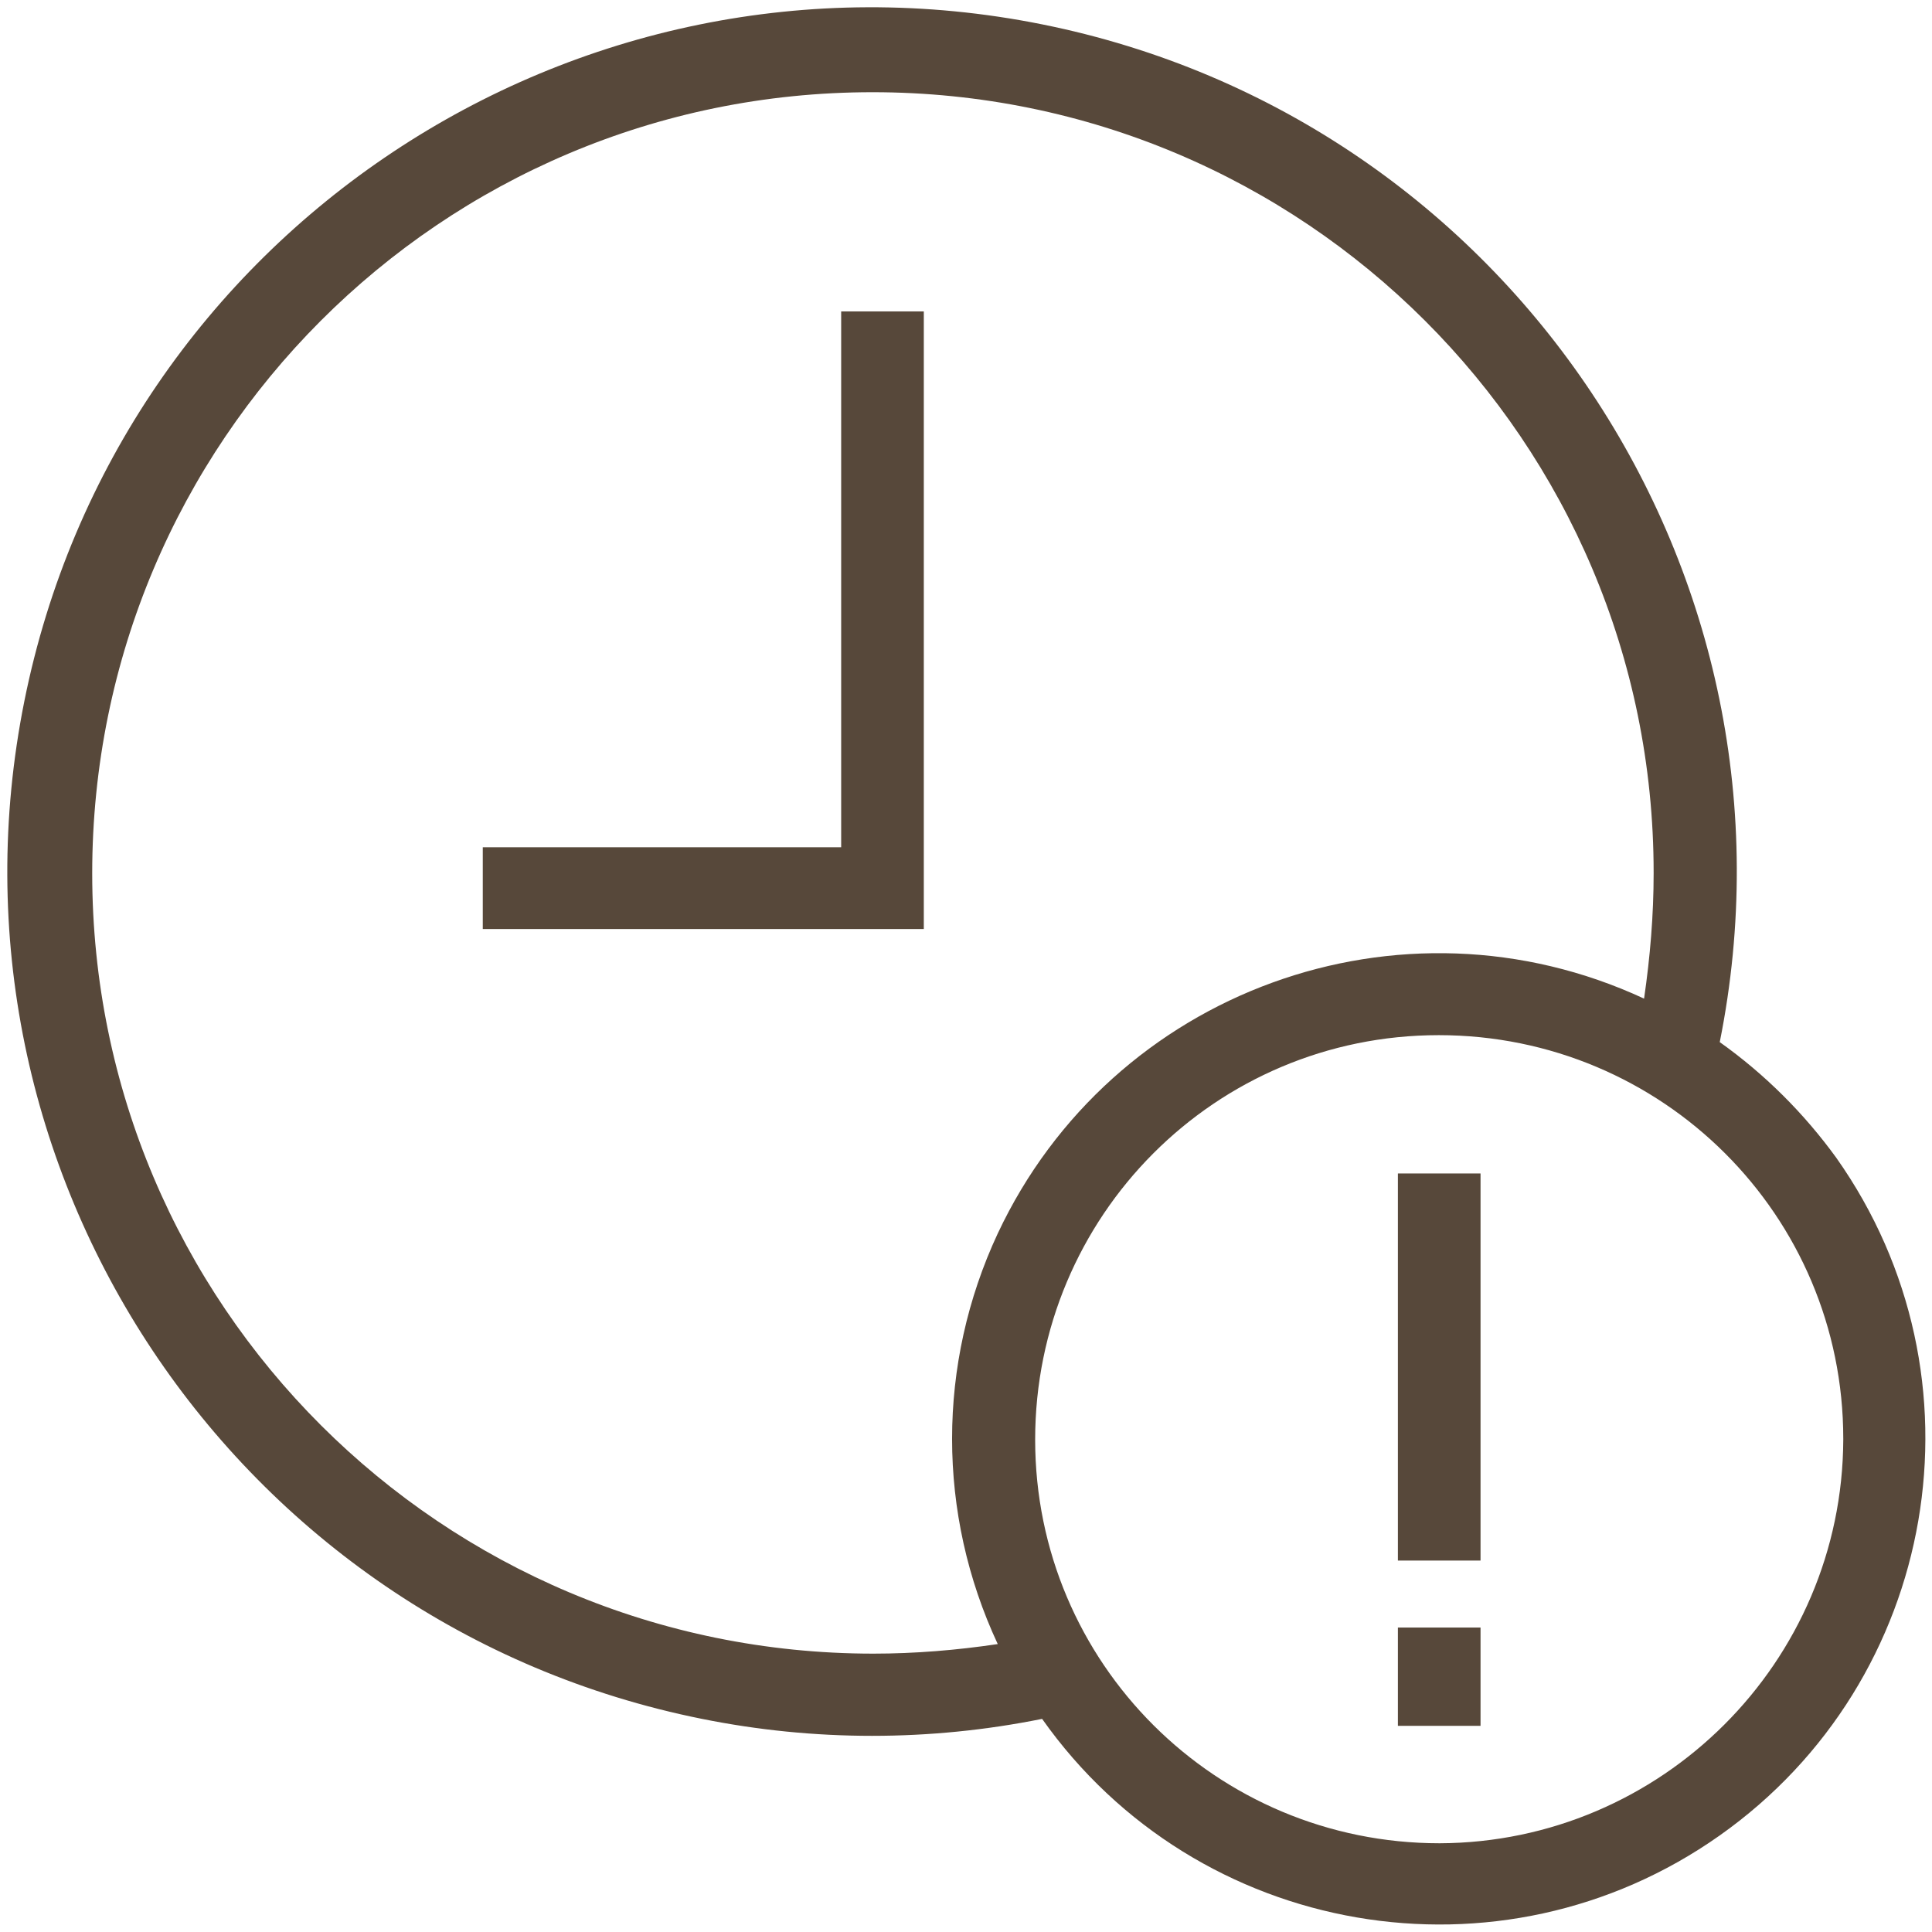
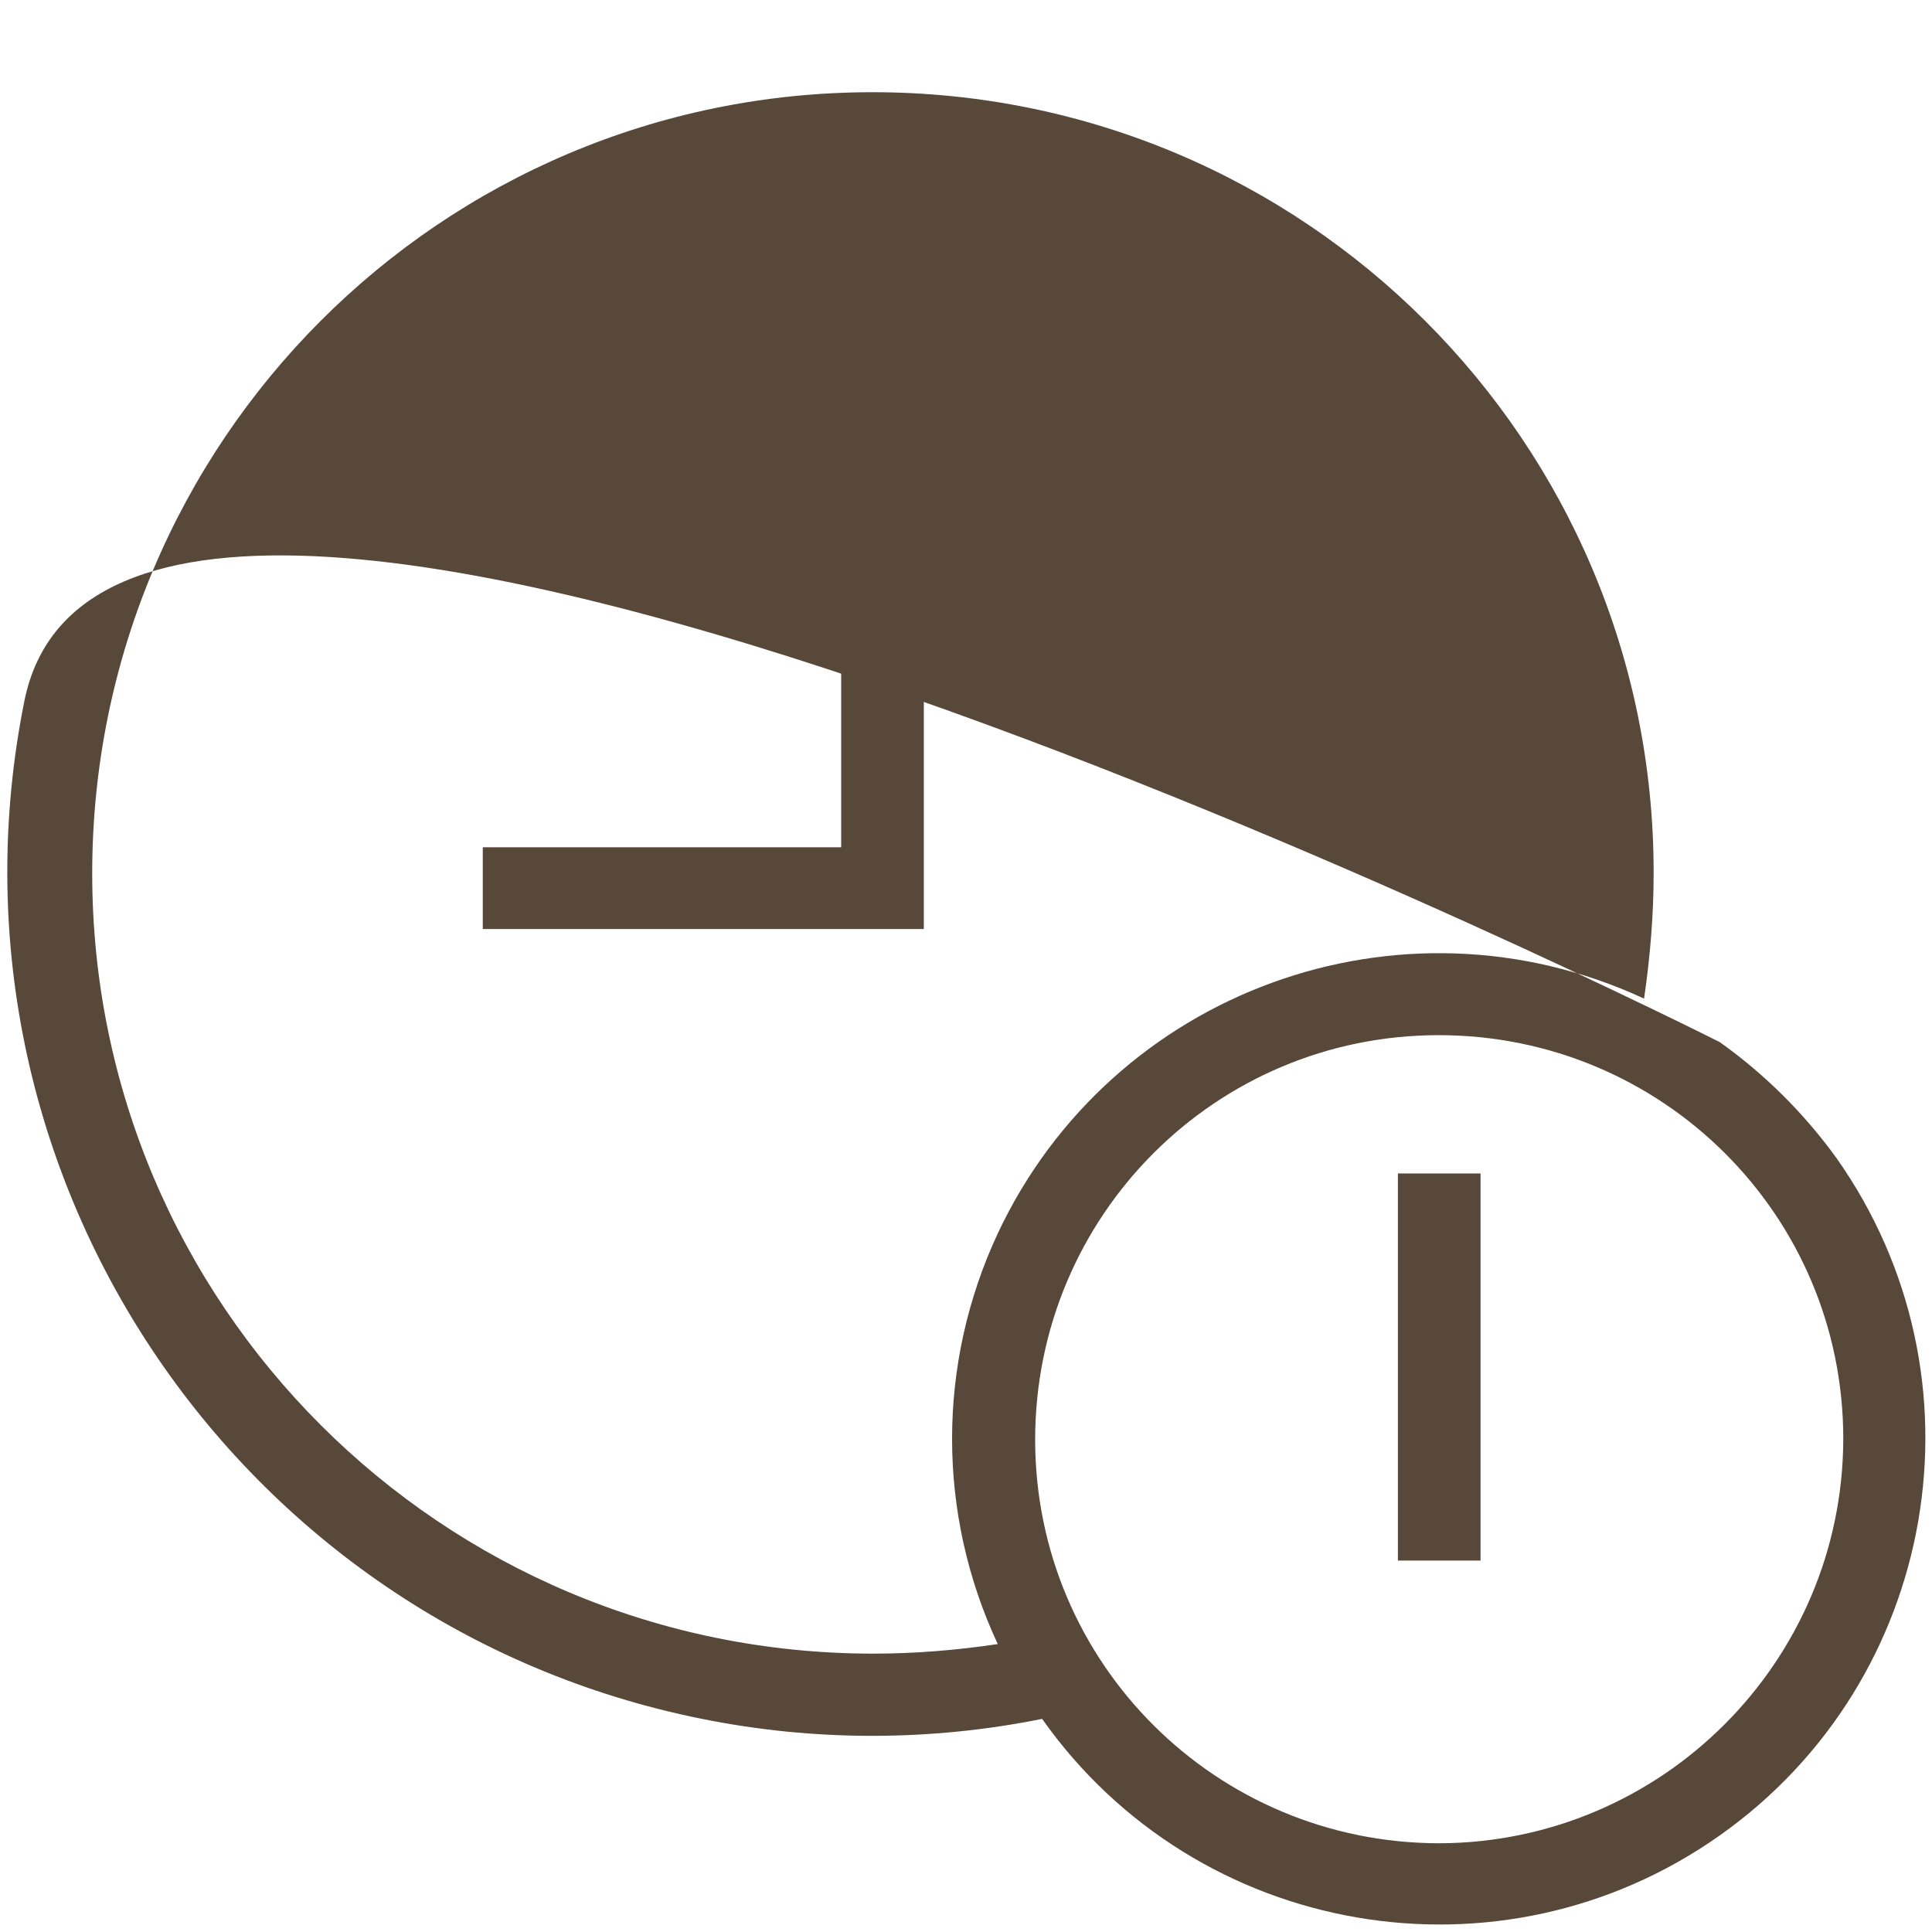
<svg xmlns="http://www.w3.org/2000/svg" version="1.1" id="Layer_1" x="0px" y="0px" viewBox="0 0 222.1 222.1" style="enable-background:new 0 0 222.1 222.1;" xml:space="preserve">
  <style type="text/css">
	.st0{fill:#57483A;}
</style>
  <title>tools</title>
  <desc>Created with Sketch.</desc>
  <title>112all</title>
  <polygon class="st0" points="96.7,97.4 55.5,97.4 55.5,106.8 106.2,106.8 106.2,35.8 96.7,35.8 " />
-   <path class="st0" d="M197.7,119.8c10.8-53.8-24.1-106.2-77.9-117S13.6,26.8,2.8,80.6s24.1,106.2,77.9,117c12.9,2.6,26.2,2.6,39.1,0  c17.8,25.2,52.7,31.2,77.9,13.4s31.2-52.7,13.4-77.9C207.4,128,202.9,123.5,197.7,119.8z M100.4,190.1c-49.6,0-89.8-40.1-89.8-89.7  s40.1-89.8,89.7-89.8s89.8,40.1,89.8,89.7c0,0,0,0,0,0.1c0,4.8-0.4,9.6-1.1,14.4c-28-13-61.2-0.9-74.3,27c-7,15-7,32.2,0,47.2  C110,189.7,105.2,190.1,100.4,190.1L100.4,190.1z M165.5,211.9c-25.7,0-46.5-20.7-46.5-46.4c0-25.7,20.7-46.5,46.4-46.5  s46.5,20.7,46.5,46.4c0,0,0,0.1,0,0.1C211.8,191.1,191,211.8,165.5,211.9L165.5,211.9z" />
+   <path class="st0" d="M197.7,119.8S13.6,26.8,2.8,80.6s24.1,106.2,77.9,117c12.9,2.6,26.2,2.6,39.1,0  c17.8,25.2,52.7,31.2,77.9,13.4s31.2-52.7,13.4-77.9C207.4,128,202.9,123.5,197.7,119.8z M100.4,190.1c-49.6,0-89.8-40.1-89.8-89.7  s40.1-89.8,89.7-89.8s89.8,40.1,89.8,89.7c0,0,0,0,0,0.1c0,4.8-0.4,9.6-1.1,14.4c-28-13-61.2-0.9-74.3,27c-7,15-7,32.2,0,47.2  C110,189.7,105.2,190.1,100.4,190.1L100.4,190.1z M165.5,211.9c-25.7,0-46.5-20.7-46.5-46.4c0-25.7,20.7-46.5,46.4-46.5  s46.5,20.7,46.5,46.4c0,0,0,0.1,0,0.1C211.8,191.1,191,211.8,165.5,211.9L165.5,211.9z" />
  <rect x="160.7" y="134.9" class="st0" width="9.5" height="44.5" />
-   <rect x="160.7" y="187.1" class="st0" width="9.5" height="11.3" />
</svg>